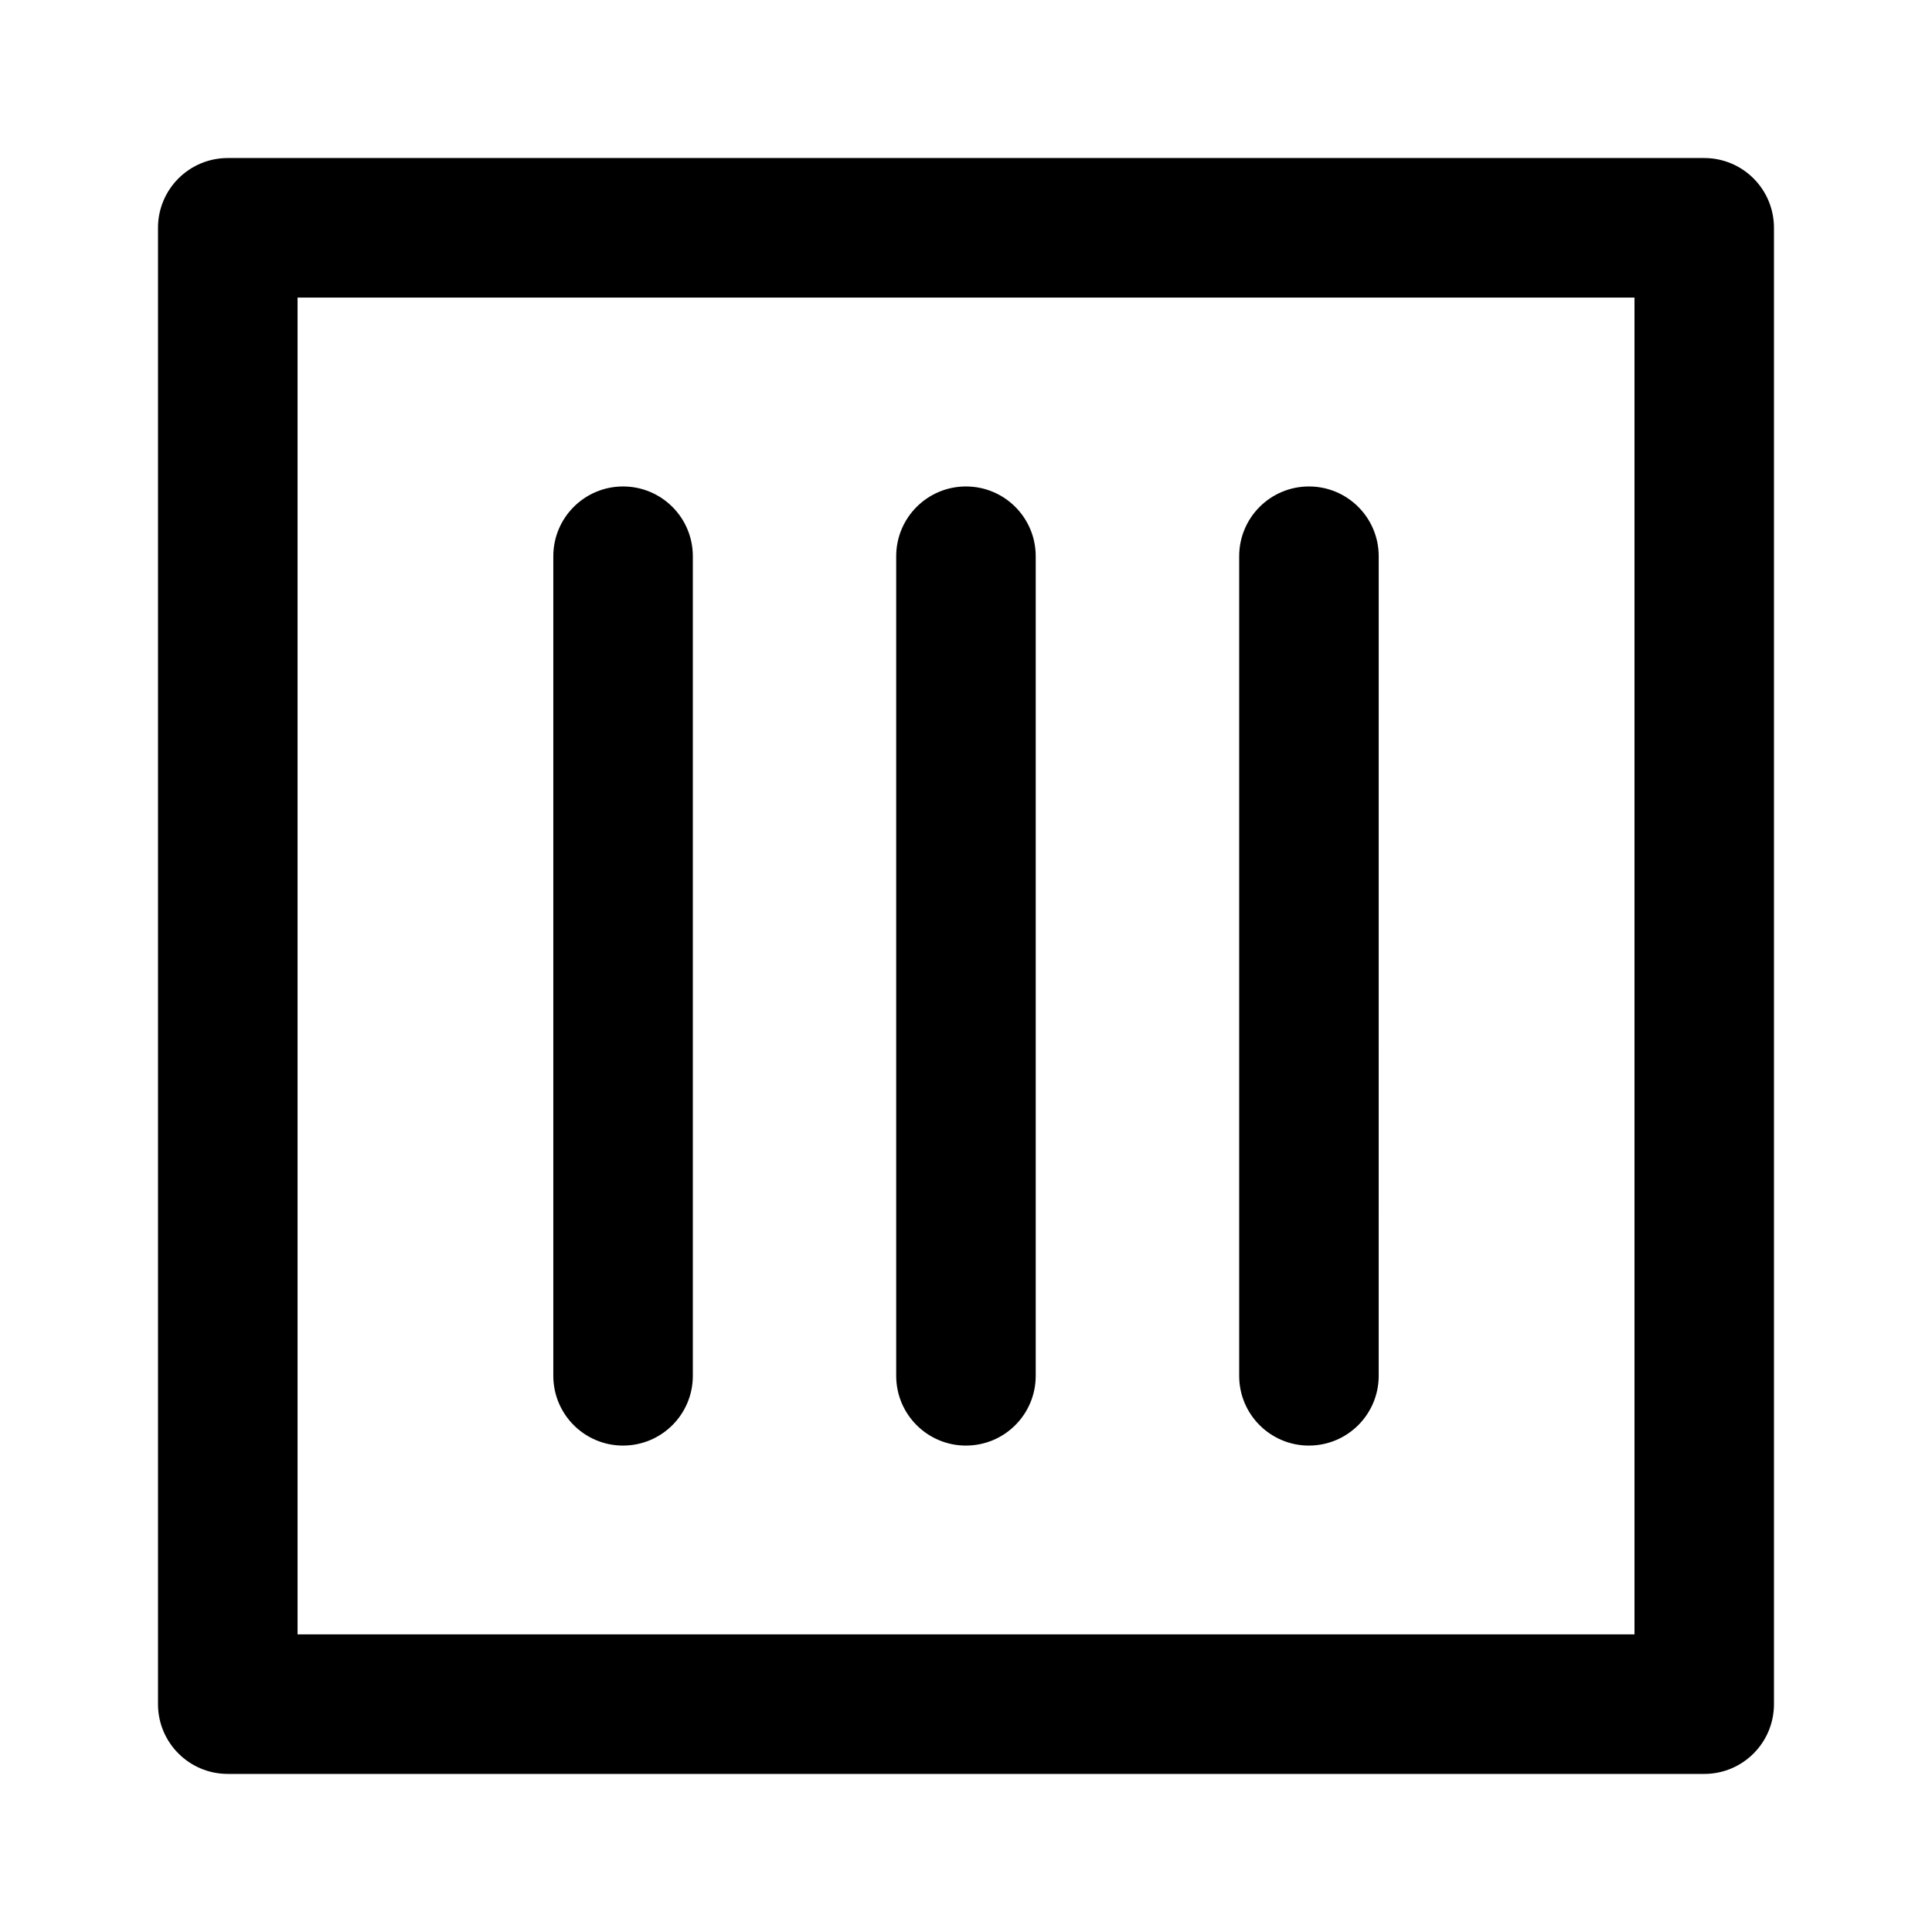
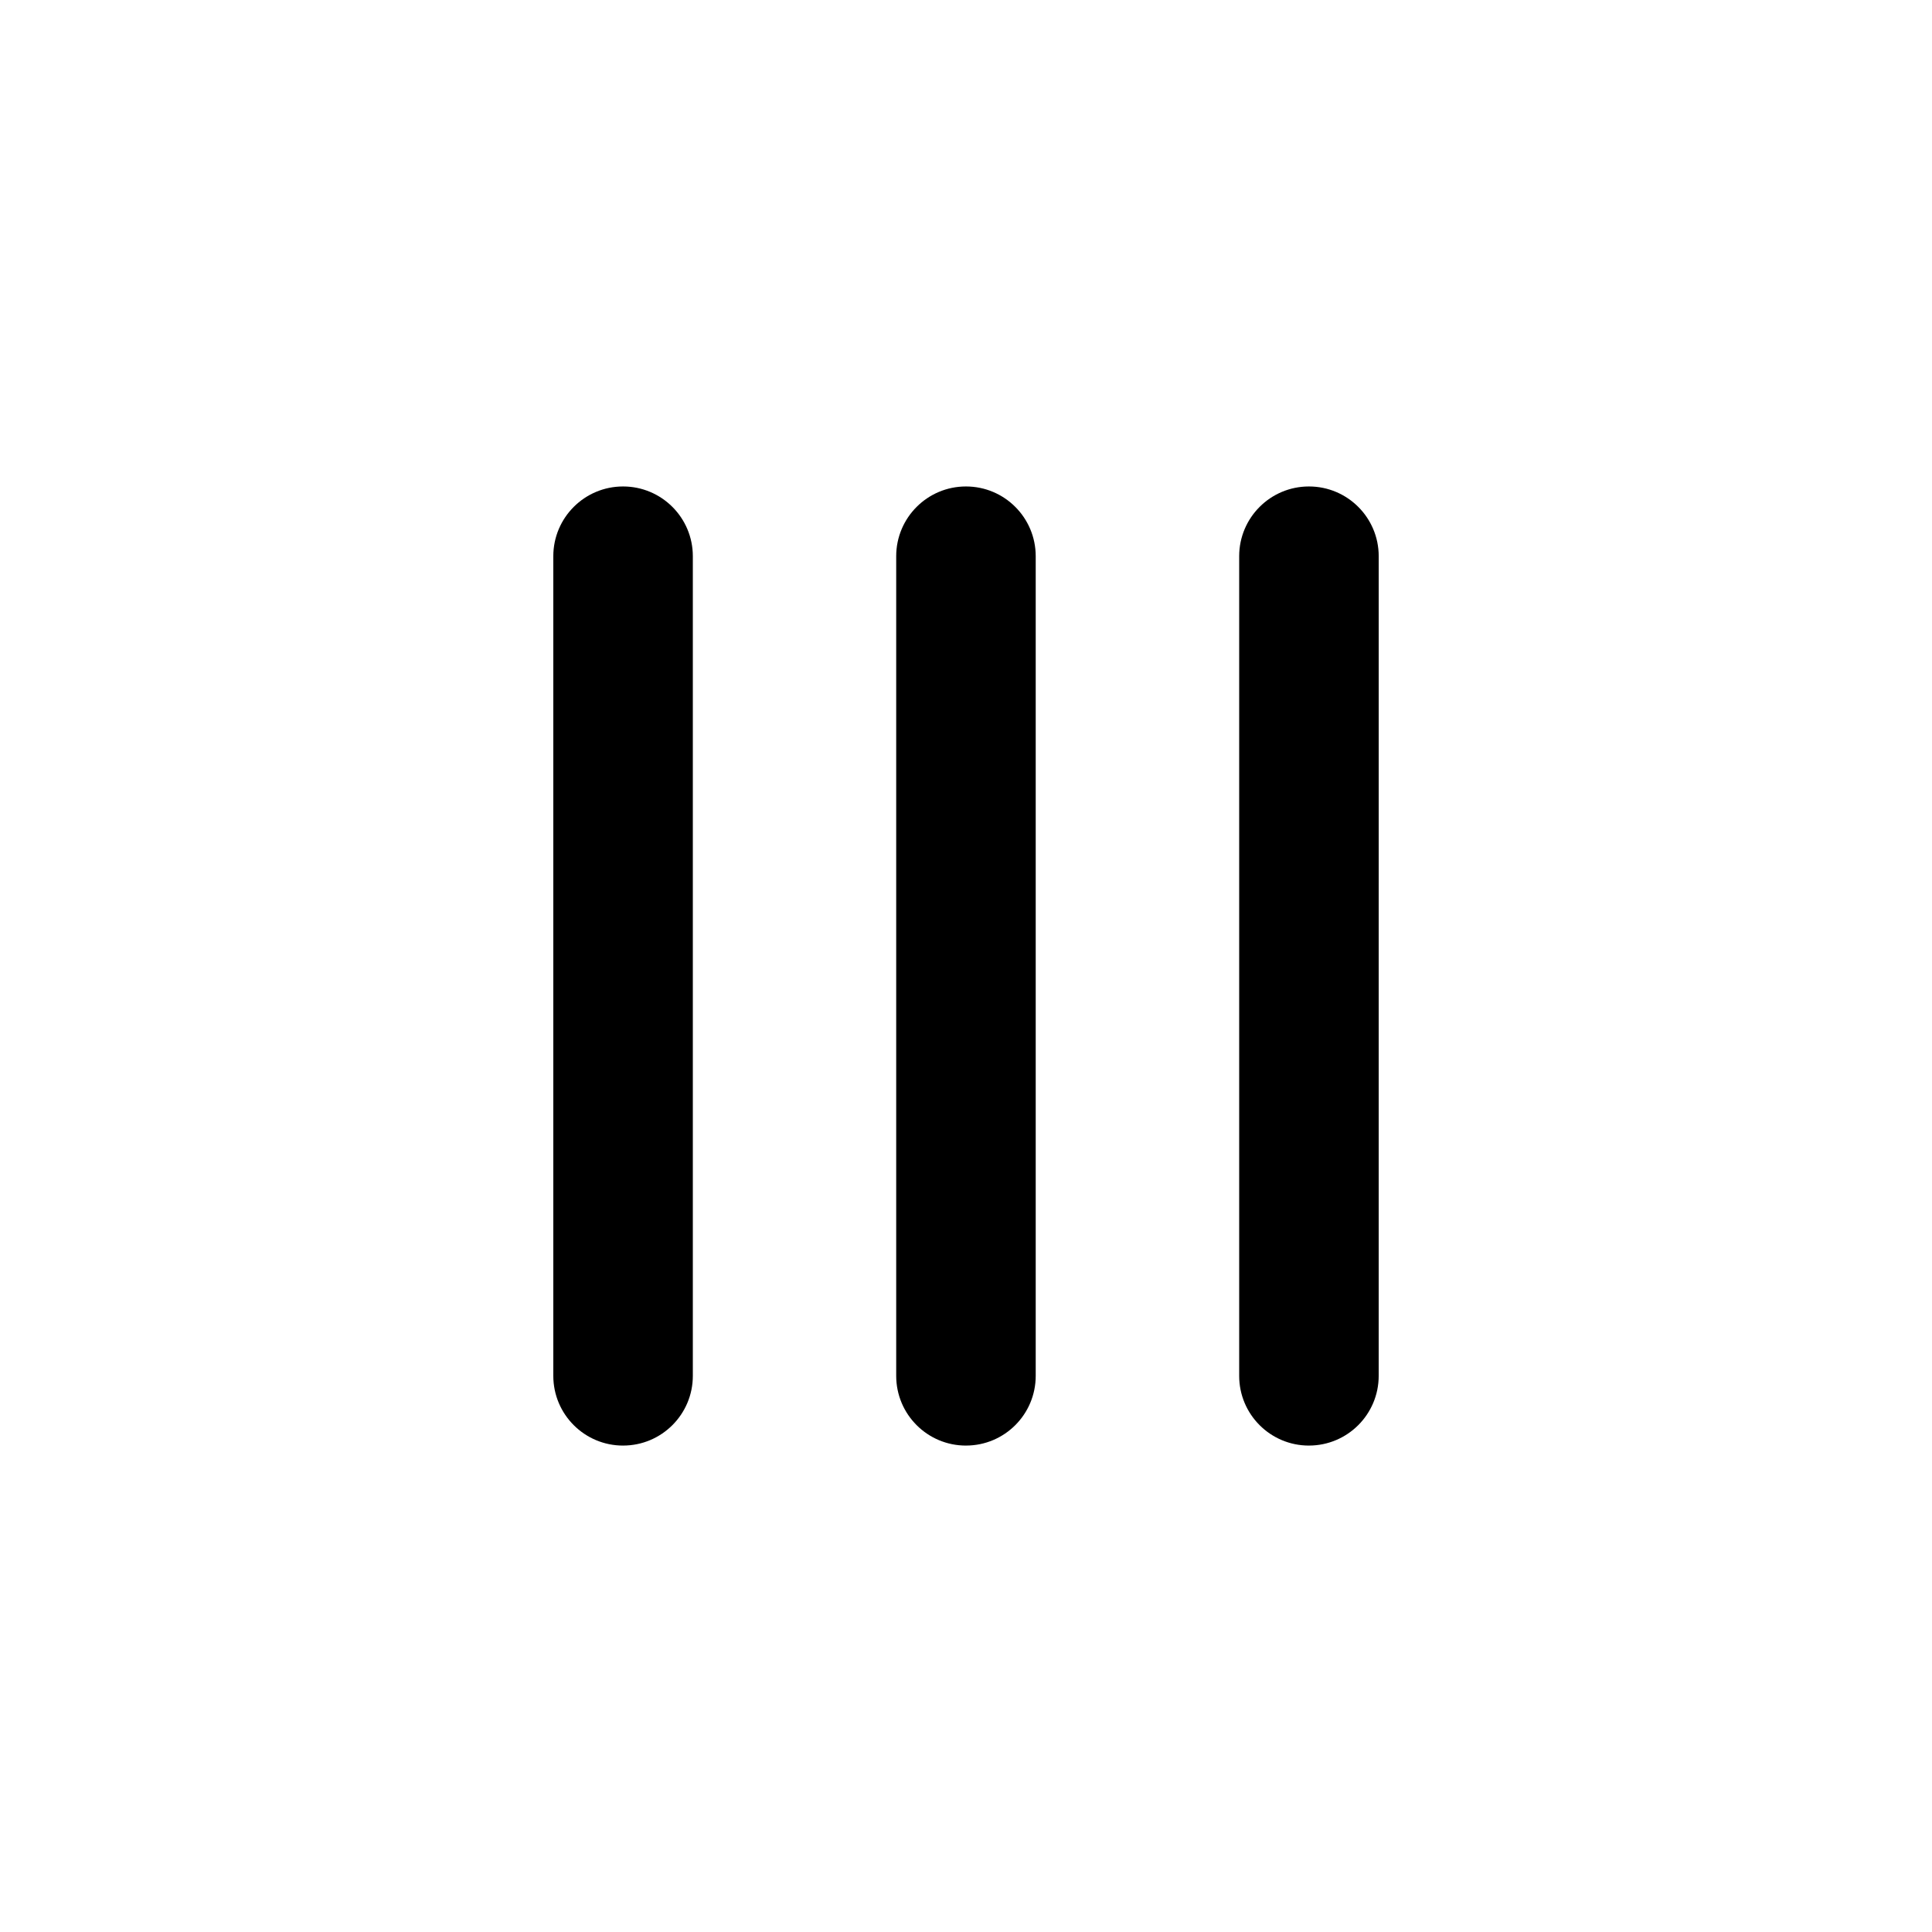
<svg xmlns="http://www.w3.org/2000/svg" fill="#000000" width="800px" height="800px" version="1.1" viewBox="144 144 512 512">
  <g>
-     <path d="m595.63 185.88h-391.27c-10.211 0-18.488 8.273-18.488 18.488v391.25c0 10.211 8.277 18.488 18.488 18.488l391.27 0.004c10.23 0 18.488-8.277 18.488-18.488v-391.25c0-10.219-8.258-18.492-18.488-18.492zm-18.473 391.25h-354.3v-354.27h354.3z" />
    <path d="m309.12 527.09c10.211 0 18.488-8.273 18.488-18.484v-217.2c0-10.211-8.277-18.488-18.488-18.488-10.211 0-18.488 8.277-18.488 18.488v217.2c0.004 10.215 8.273 18.488 18.488 18.488z" />
    <path d="m399.99 527.09c10.223 0 18.484-8.273 18.484-18.484v-217.2c0-10.211-8.266-18.488-18.484-18.488-10.211 0-18.488 8.277-18.488 18.488v217.2c0 10.215 8.273 18.488 18.488 18.488z" />
-     <path d="m490.88 527.09c10.211 0 18.488-8.273 18.488-18.484l0.004-217.2c0-10.211-8.277-18.488-18.488-18.488-10.211 0-18.488 8.277-18.488 18.488v217.2c-0.004 10.215 8.273 18.488 18.484 18.488z" />
+     <path d="m490.88 527.09c10.211 0 18.488-8.273 18.488-18.484l0.004-217.2c0-10.211-8.277-18.488-18.488-18.488-10.211 0-18.488 8.277-18.488 18.488v217.2c-0.004 10.215 8.273 18.488 18.484 18.488" />
  </g>
</svg>